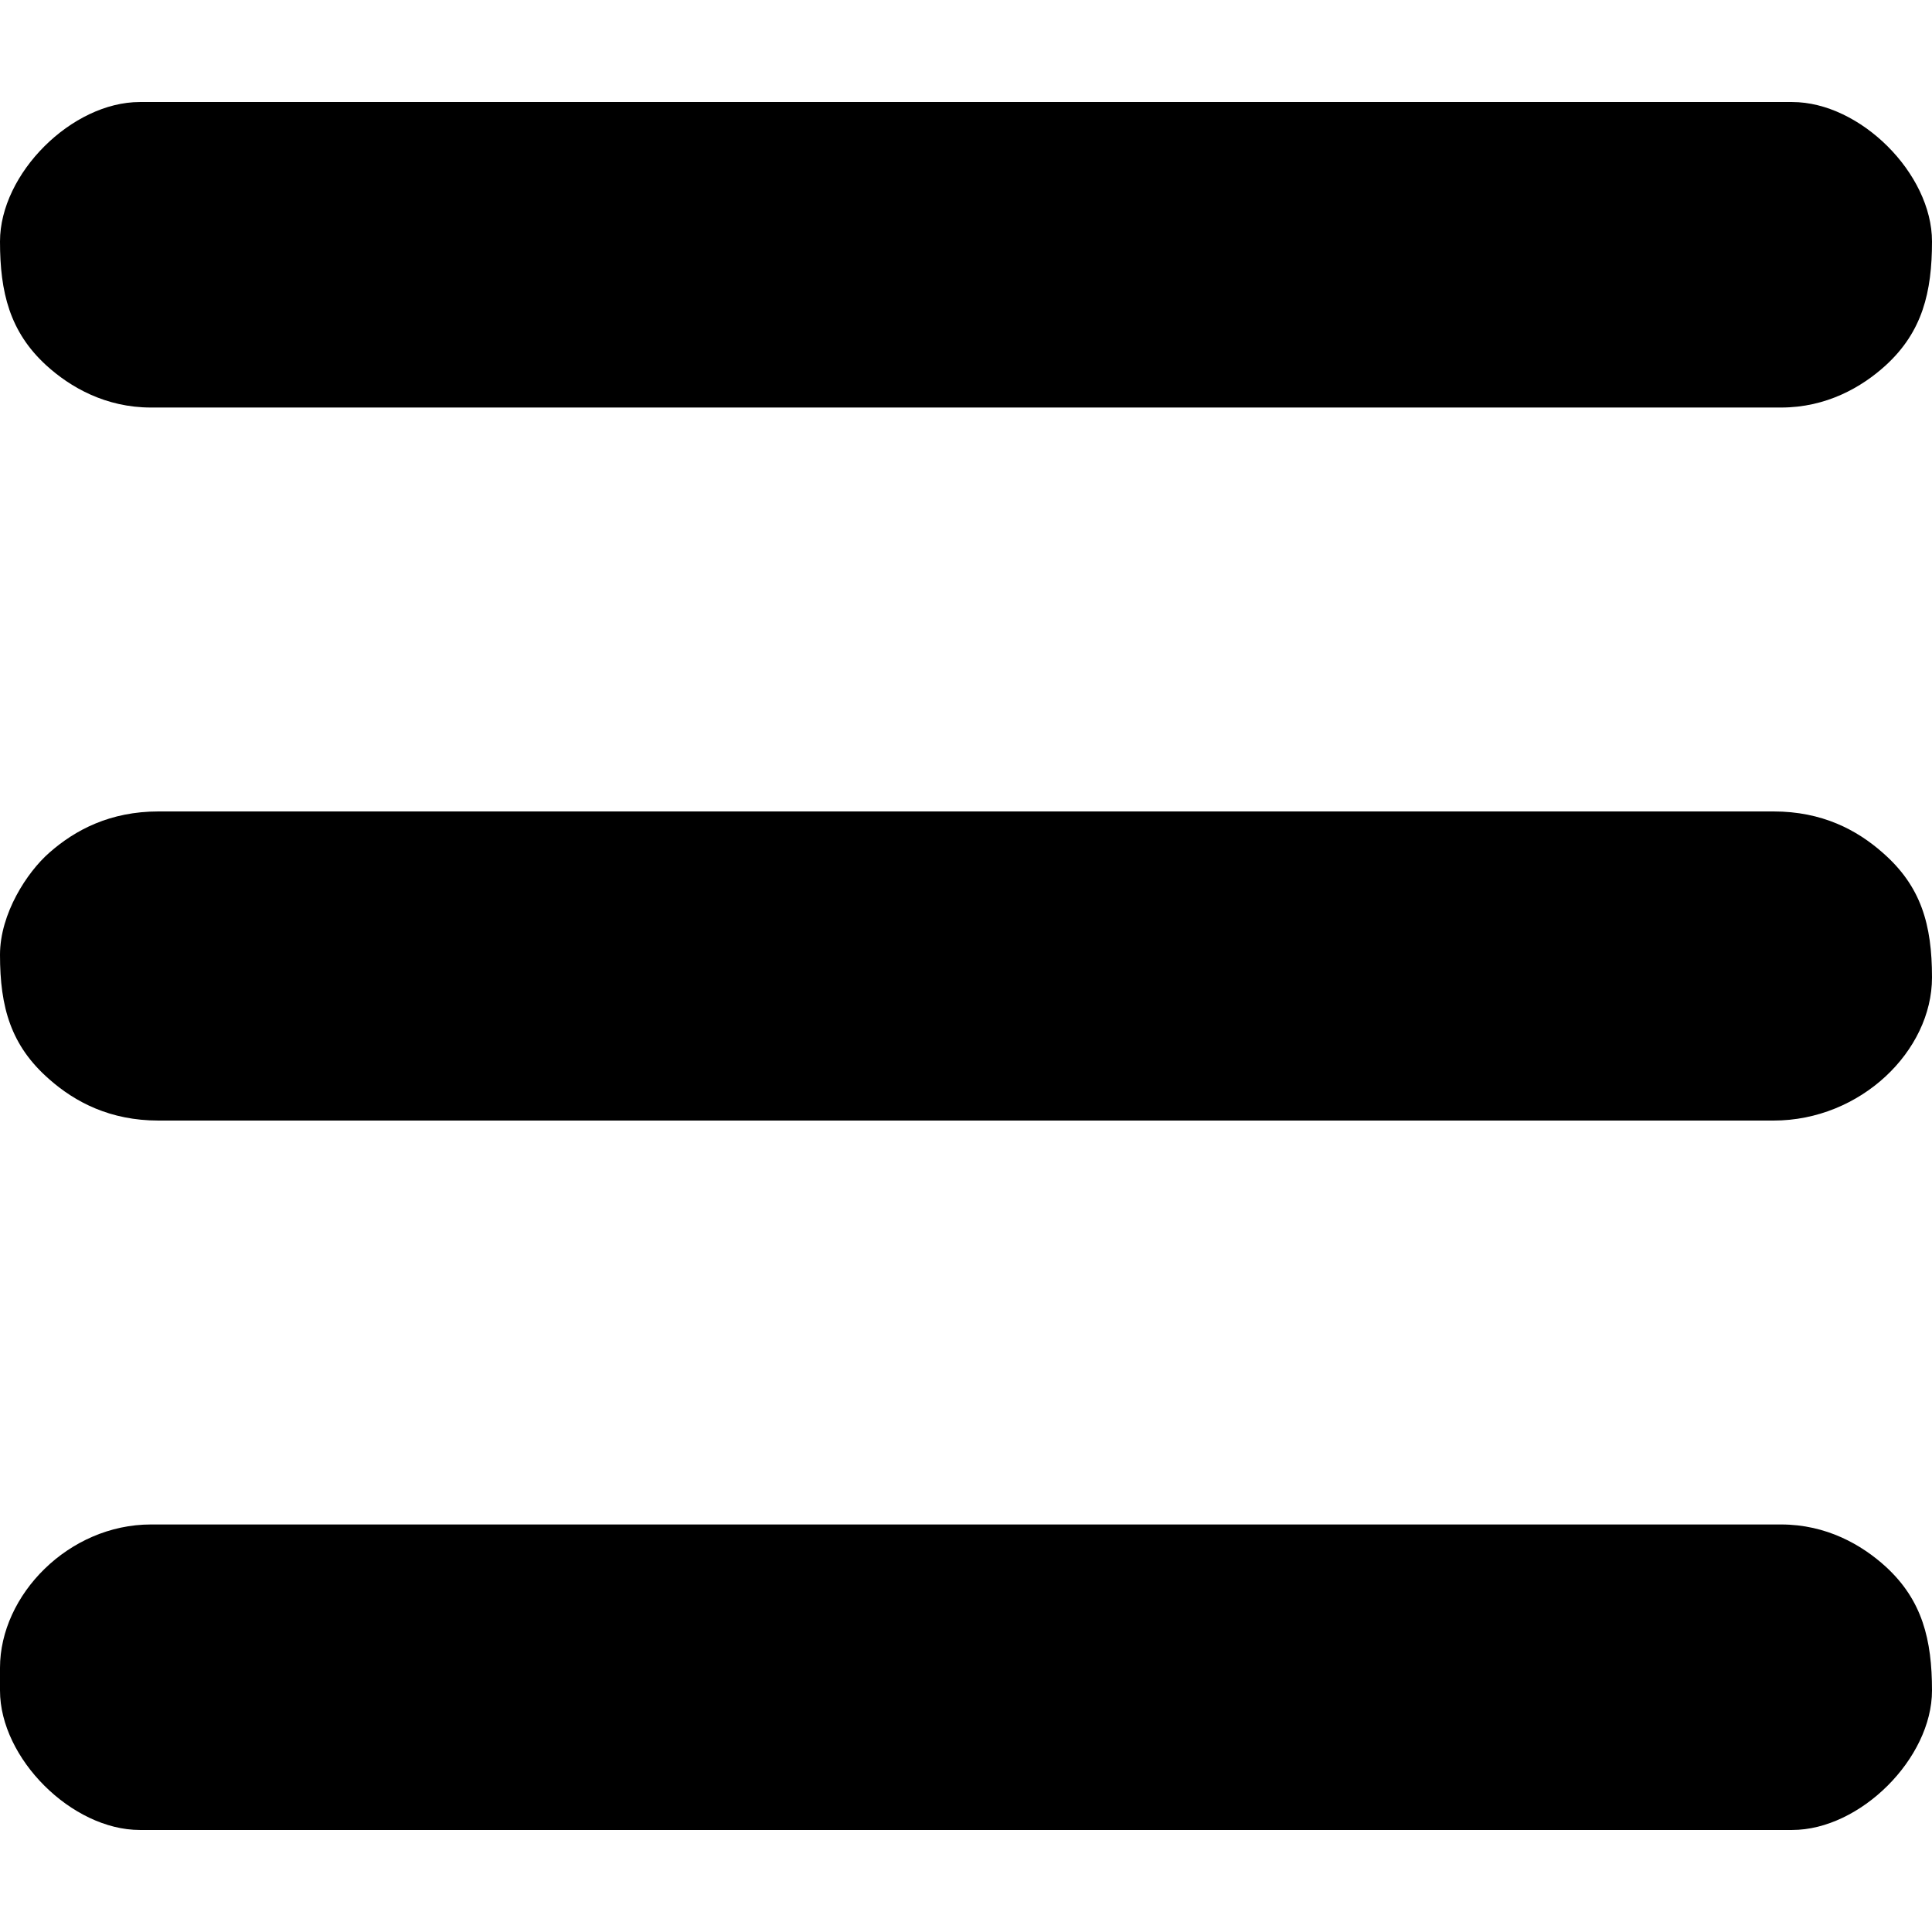
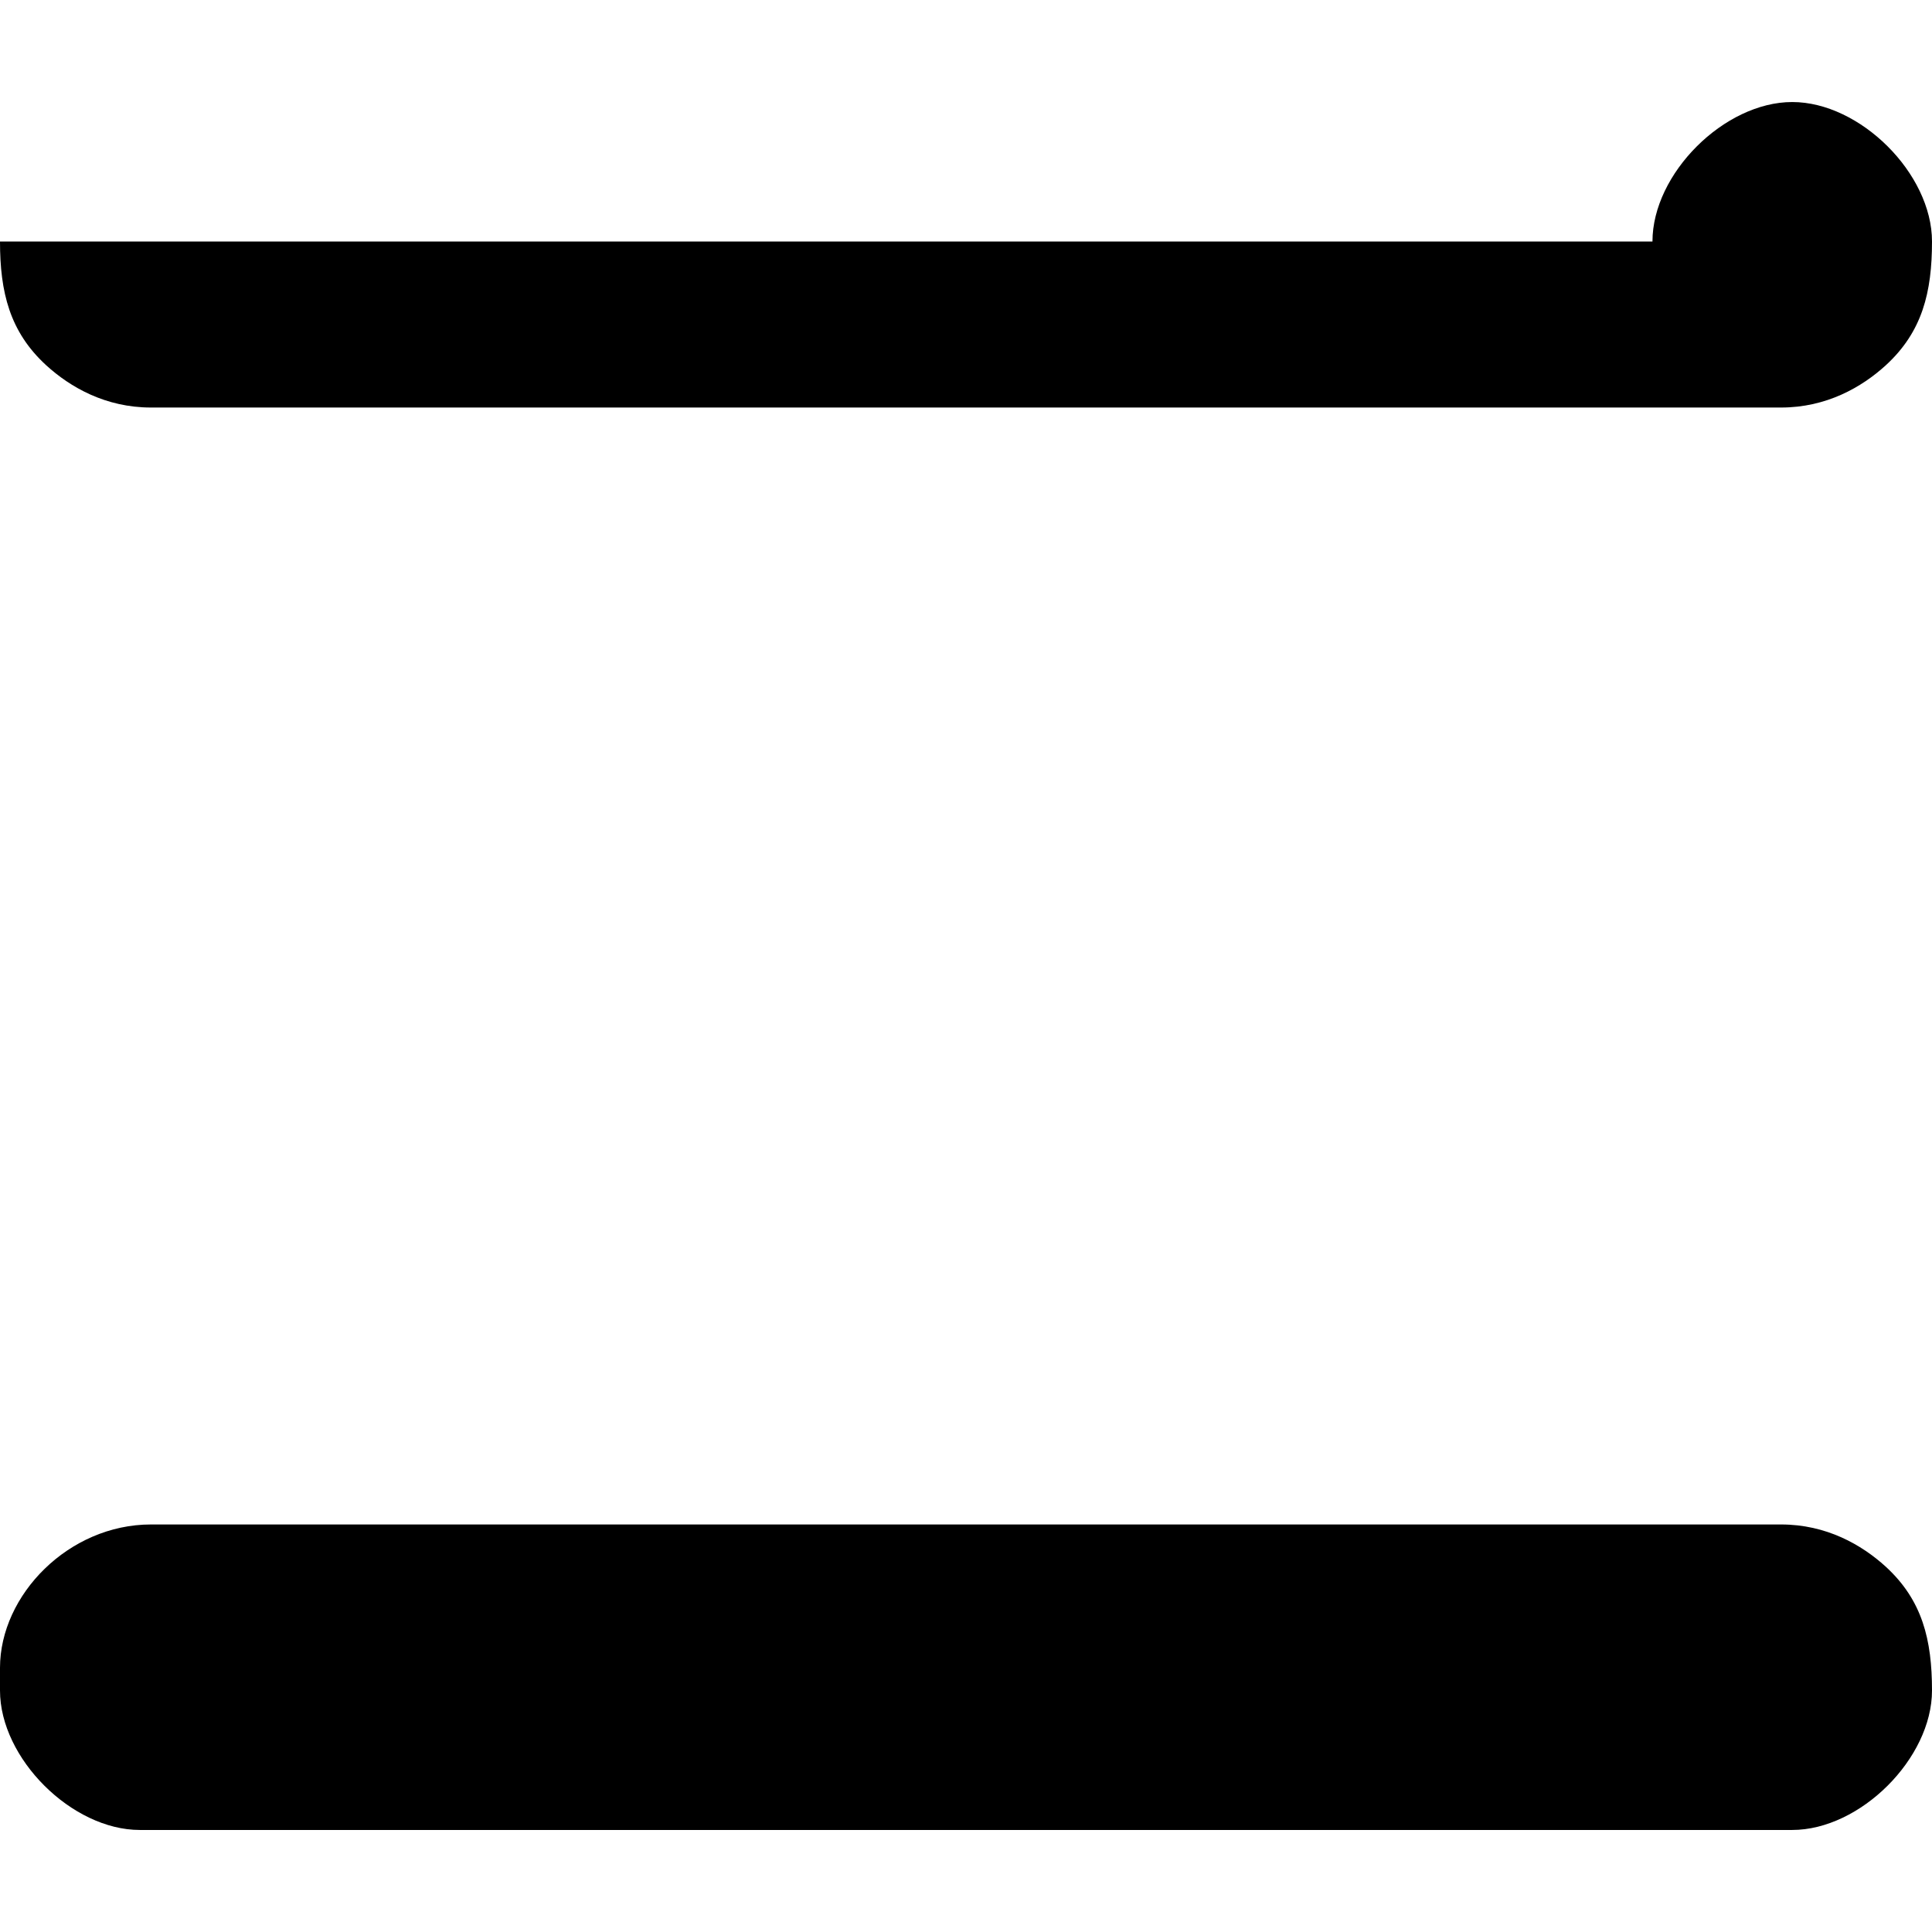
<svg xmlns="http://www.w3.org/2000/svg" xml:space="preserve" width="64px" height="64px" version="1.1" shape-rendering="geometricPrecision" text-rendering="geometricPrecision" image-rendering="optimizeQuality" fill-rule="evenodd" clip-rule="evenodd" viewBox="0 0 64 64">
  <g id="Layer_x0020_1">
    <g id="_2655388838176">
-       <path fill="black" d="M0 31.63c0,1.74 0.36,3.01 1.63,4.12 0.86,0.76 2.02,1.37 3.62,1.37l53.5 0c2.89,0 5.25,-2.31 5.25,-4.74 0,-1.75 -0.36,-3.02 -1.63,-4.13 -0.86,-0.76 -2.01,-1.37 -3.62,-1.37l-53.5 0c-1.6,0 -2.76,0.61 -3.62,1.37 -0.73,0.64 -1.63,2.01 -1.63,3.38z" />
      <path fill="black" d="M0 55.25l0 0.75c0,2.25 2.38,4.62 4.63,4.62l54.74 0c2.25,0 4.63,-2.37 4.63,-4.62 0,-1.68 -0.32,-2.99 -1.53,-4.1 -0.8,-0.73 -1.97,-1.4 -3.47,-1.4l-54 0c-2.72,0 -5,2.33 -5,4.75z" />
-       <path fill="black" d="M0 8c0,1.68 0.32,2.99 1.53,4.1 0.8,0.73 1.97,1.4 3.47,1.4l54 0c1.5,0 2.67,-0.67 3.47,-1.4 1.21,-1.11 1.53,-2.42 1.53,-4.1 0,-2.25 -2.38,-4.62 -4.63,-4.62l-54.74 0c-2.25,0 -4.63,2.37 -4.63,4.62z" />
+       <path fill="black" d="M0 8c0,1.68 0.32,2.99 1.53,4.1 0.8,0.73 1.97,1.4 3.47,1.4l54 0c1.5,0 2.67,-0.67 3.47,-1.4 1.21,-1.11 1.53,-2.42 1.53,-4.1 0,-2.25 -2.38,-4.62 -4.63,-4.62c-2.25,0 -4.63,2.37 -4.63,4.62z" />
    </g>
  </g>
</svg>